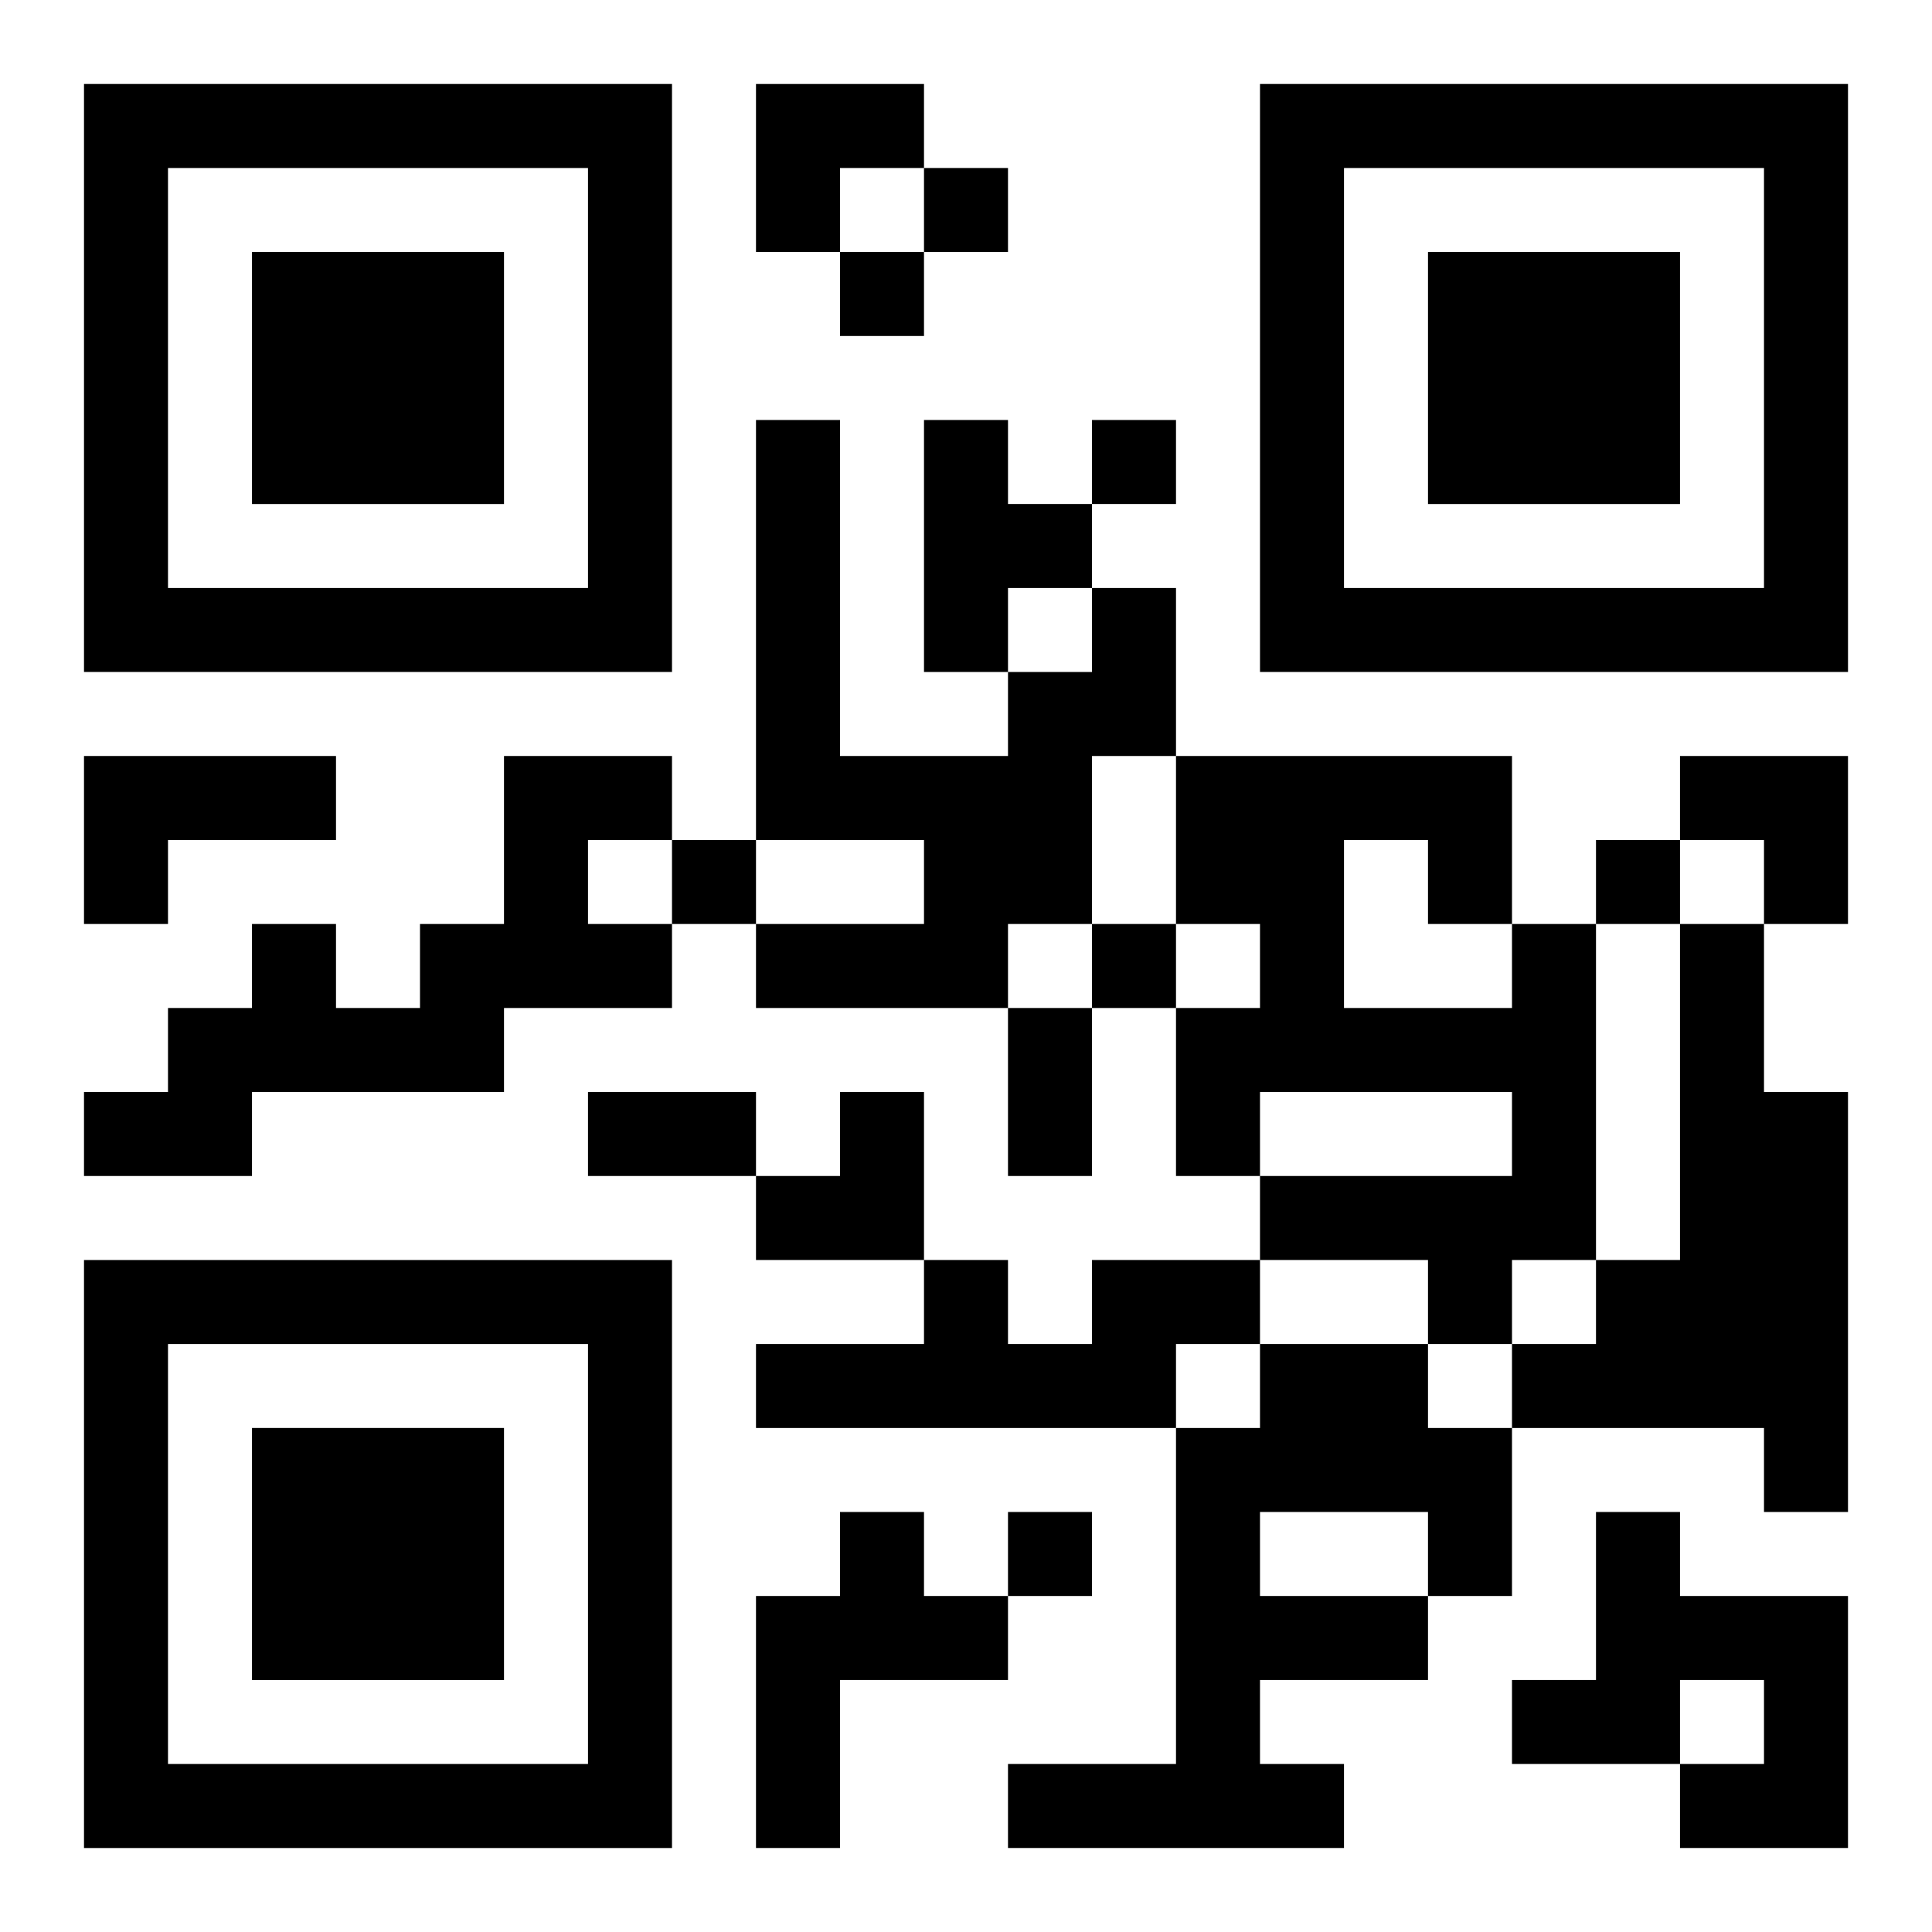
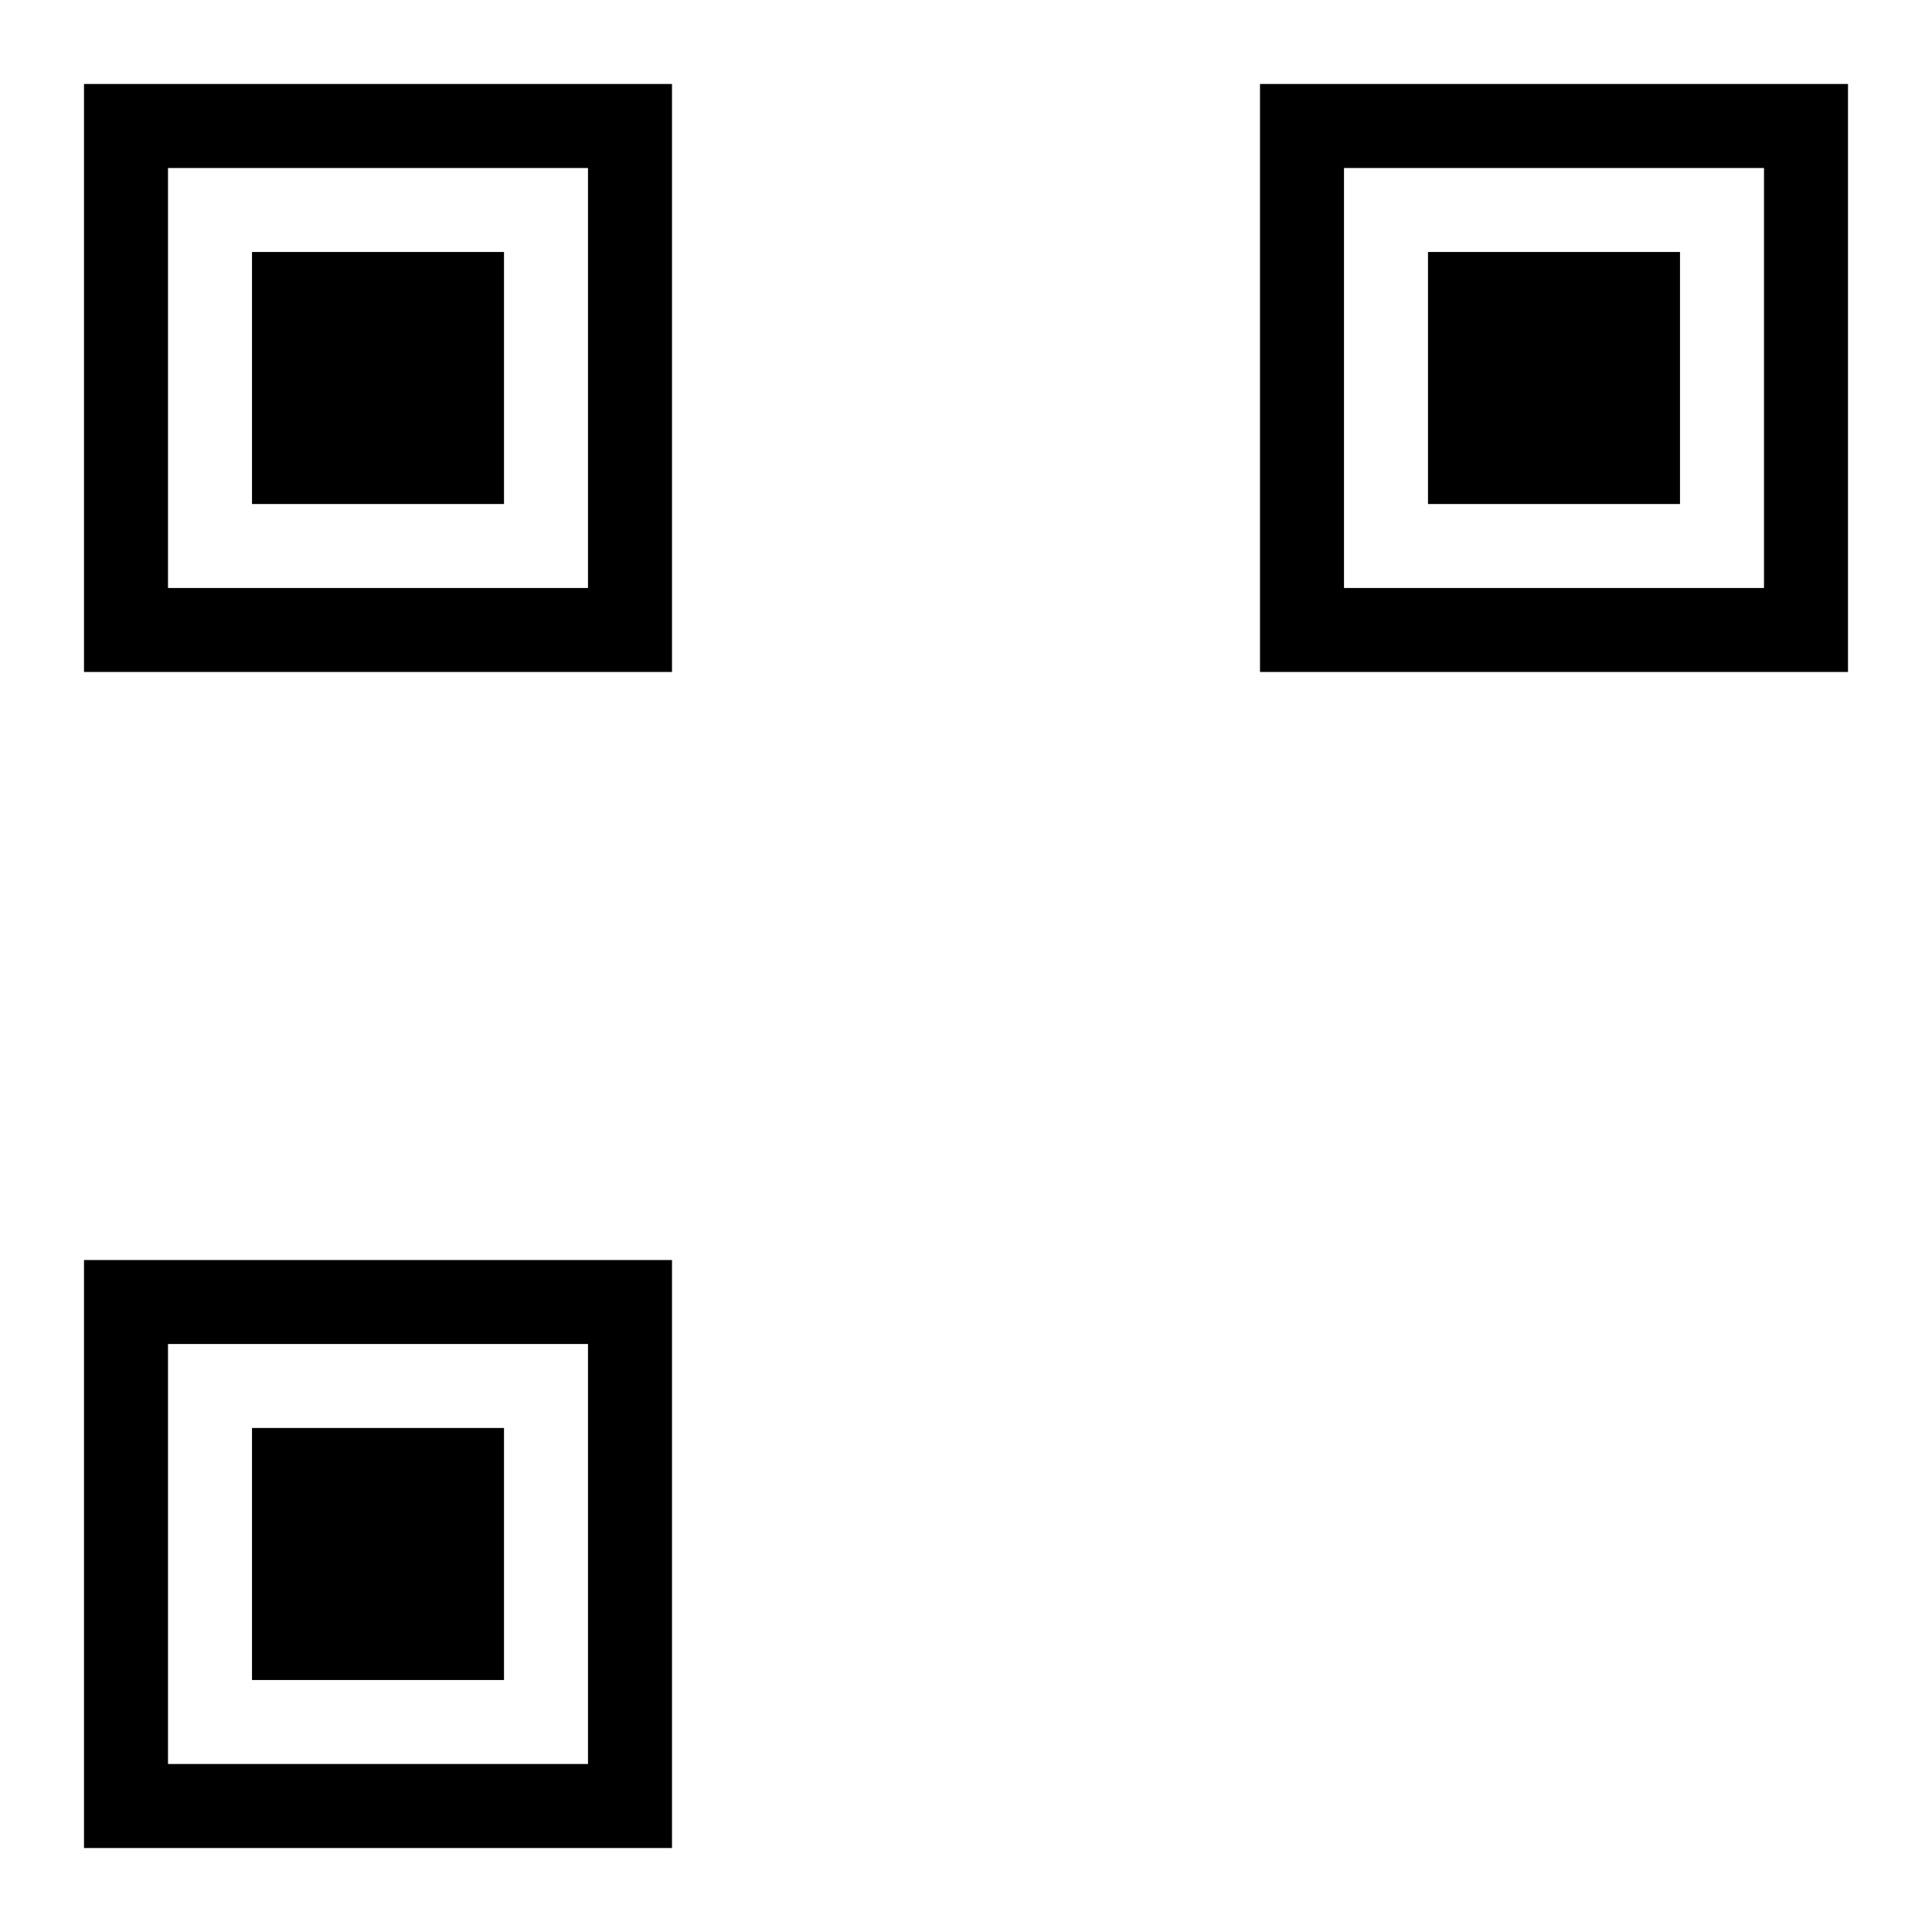
<svg xmlns="http://www.w3.org/2000/svg" xmlns:xlink="http://www.w3.org/1999/xlink" width="250" height="250" baseProfile="full" version="1.1" viewBox="-1 -1 23 23">
  <symbol id="a">
    <path d="m0 7v7h7v-7h-7zm1 1h5v5h-5v-5zm1 1v3h3v-3h-3z" />
  </symbol>
  <use y="-7" xlink:href="#a" />
  <use y="7" xlink:href="#a" />
  <use x="14" y="-7" xlink:href="#a" />
-   <path d="m10 4h1v1h1v1h-1v1h-1v-3m2 2h1v2h-1v2h-1v1h-3v-1h2v-1h-2v-5h1v4h2v-1h1v-1m-12 2h3v1h-2v1h-1v-2m5 0h2v1h-1v1h1v1h-2v1h-3v1h-2v-1h1v-1h1v-1h1v1h1v-1h1v-2m12 2h1v4h-1v1h-1v-1h-2v-1h3v-1h-3v1h-1v-2h1v-1h-1v-2h4v2m-2-1v2h2v-1h-1v-1h-1m4 1h1v2h1v5h-1v-1h-3v-1h1v-1h1v-4m-7 4h2v1h-1v1h-5v-1h2v-1h1v1h1v-1m2 1h2v1h1v2h-1v1h-2v1h1v1h-4v-1h2v-4h1v-1m0 2v1h2v-1h-2m-5 0h1v1h1v1h-2v2h-1v-3h1v-1m9 0h1v1h2v3h-2v-1h1v-1h-1v1h-2v-1h1v-2m-8-16v1h1v-1h-1m-1 1v1h1v-1h-1m3 2v1h1v-1h-1m-5 5v1h1v-1h-1m11 0v1h1v-1h-1m-6 1v1h1v-1h-1m-1 7v1h1v-1h-1m0-6h1v2h-1v-2m-5 1h2v1h-2v-1m2-12h2v1h-1v1h-1zm11 8h2v2h-1v-1h-1zm-11 4m1 0h1v2h-2v-1h1z" />
</svg>